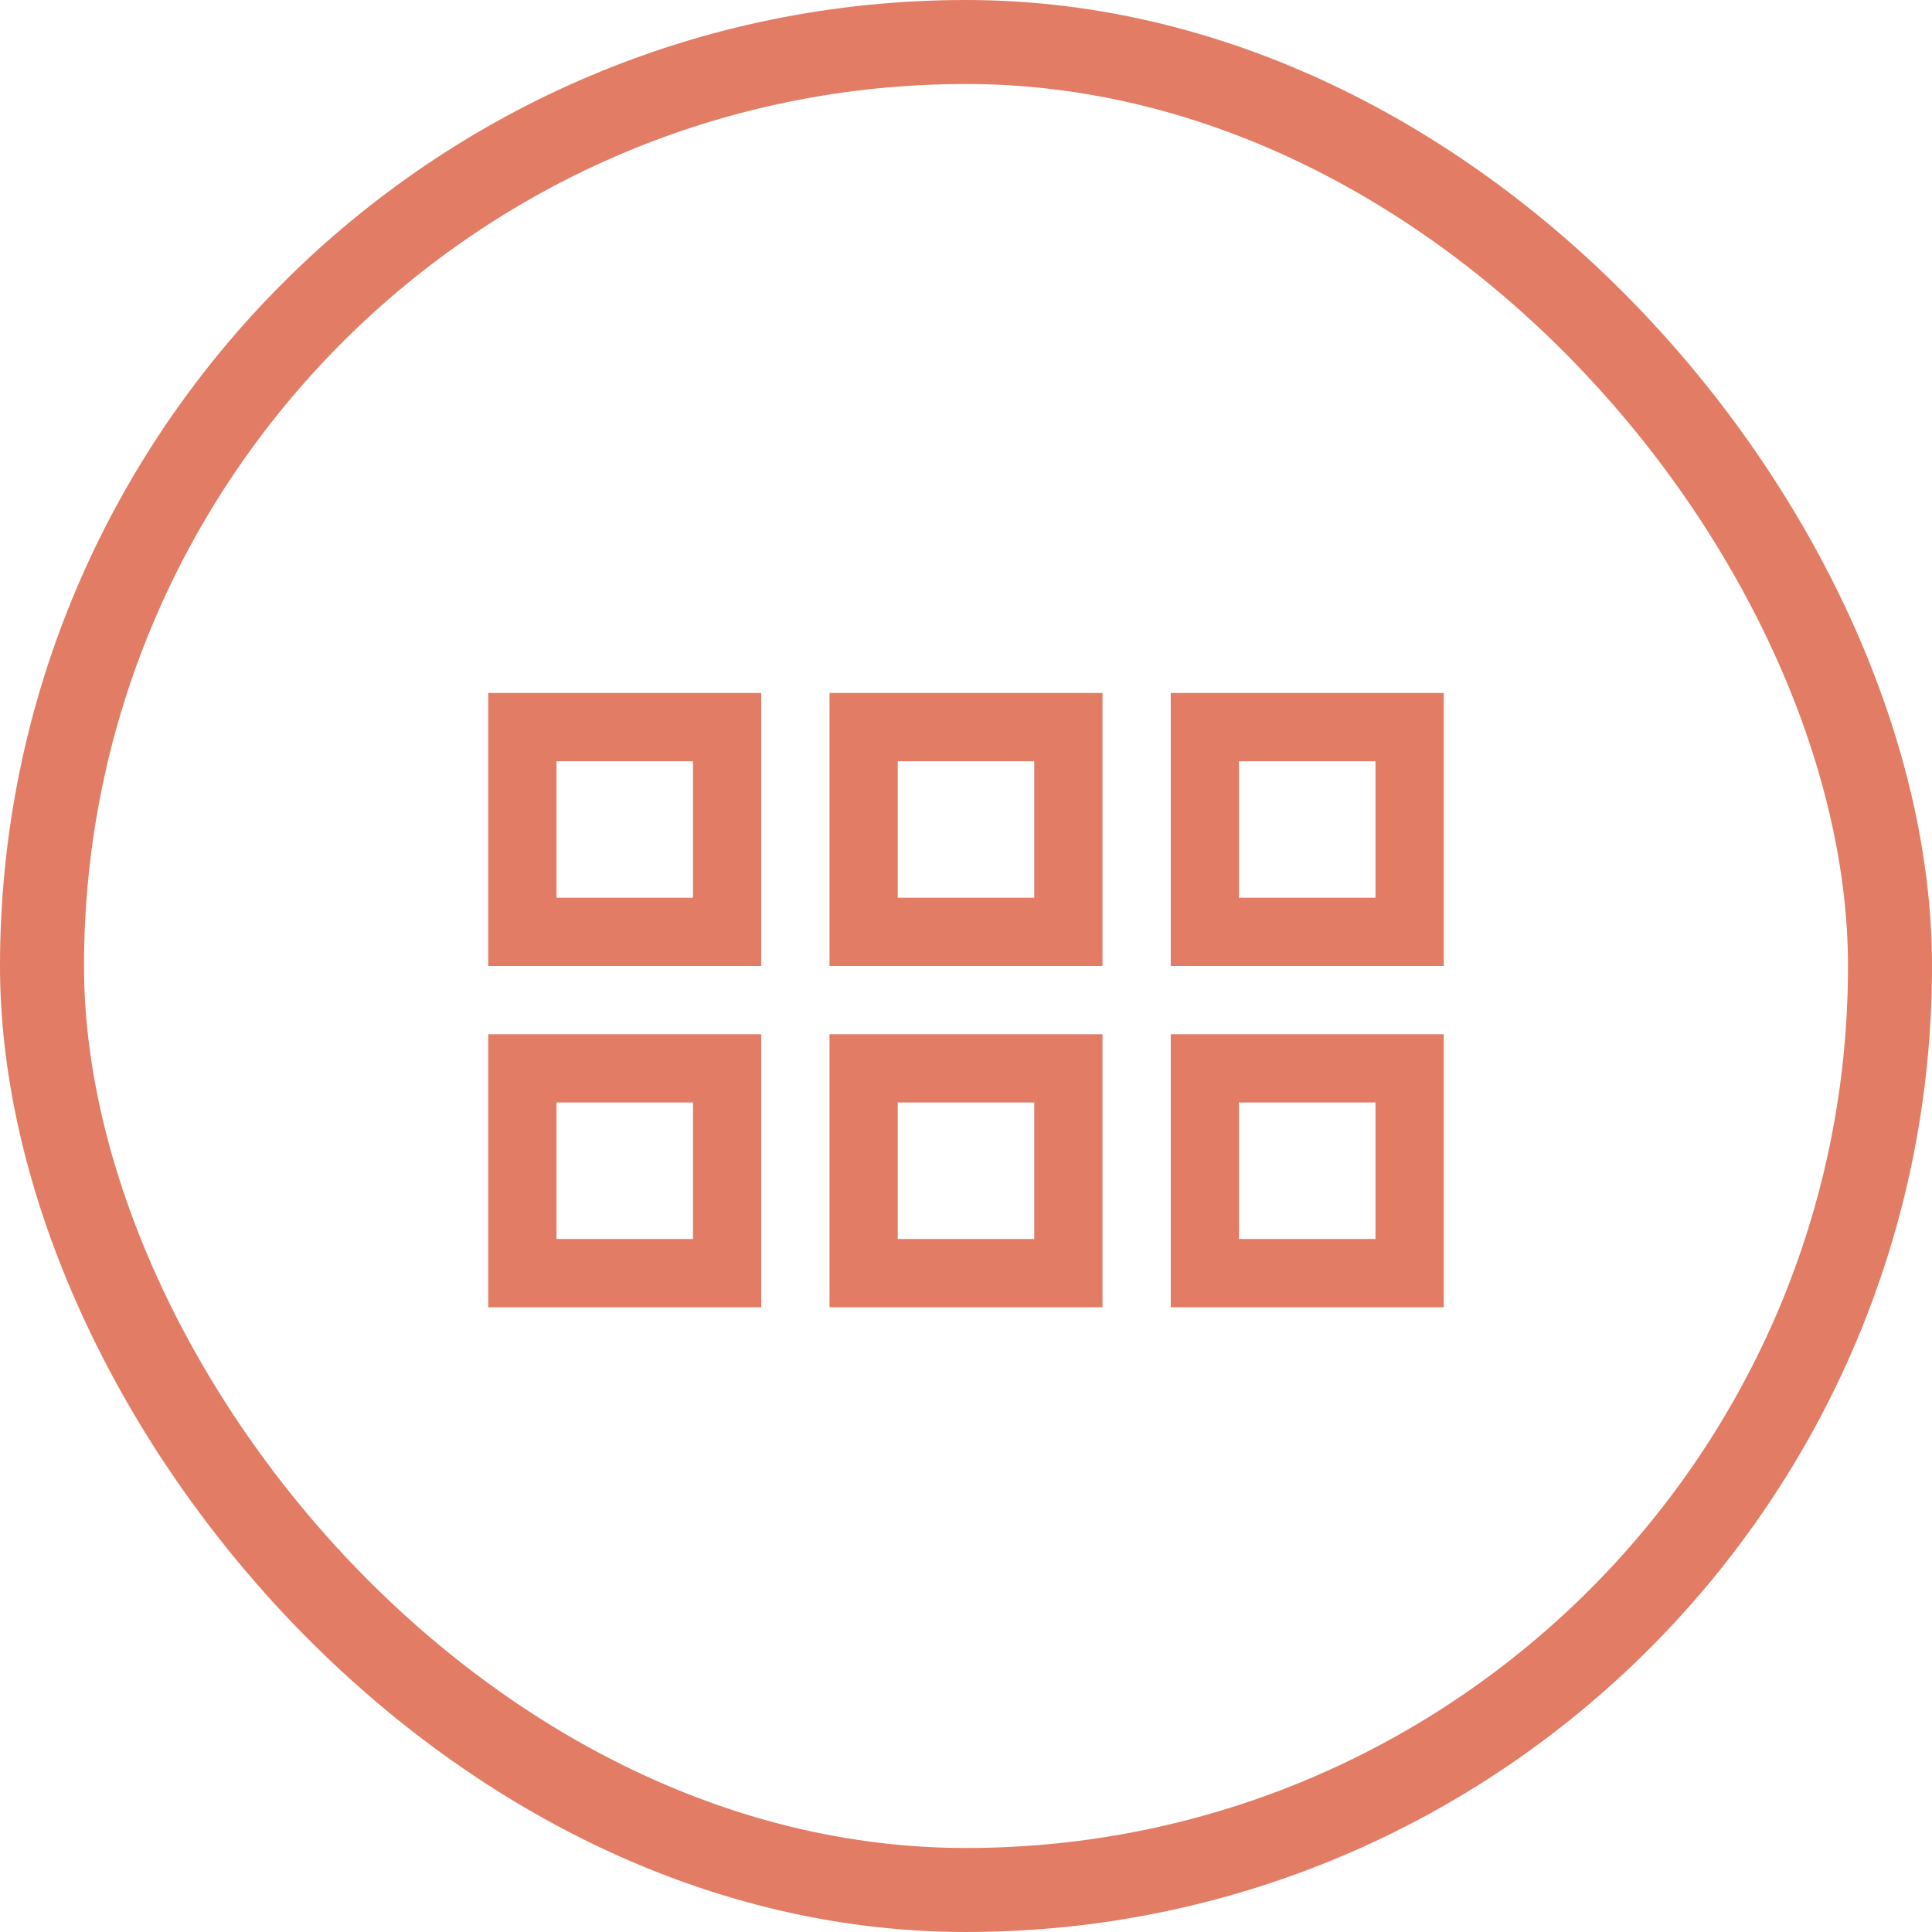
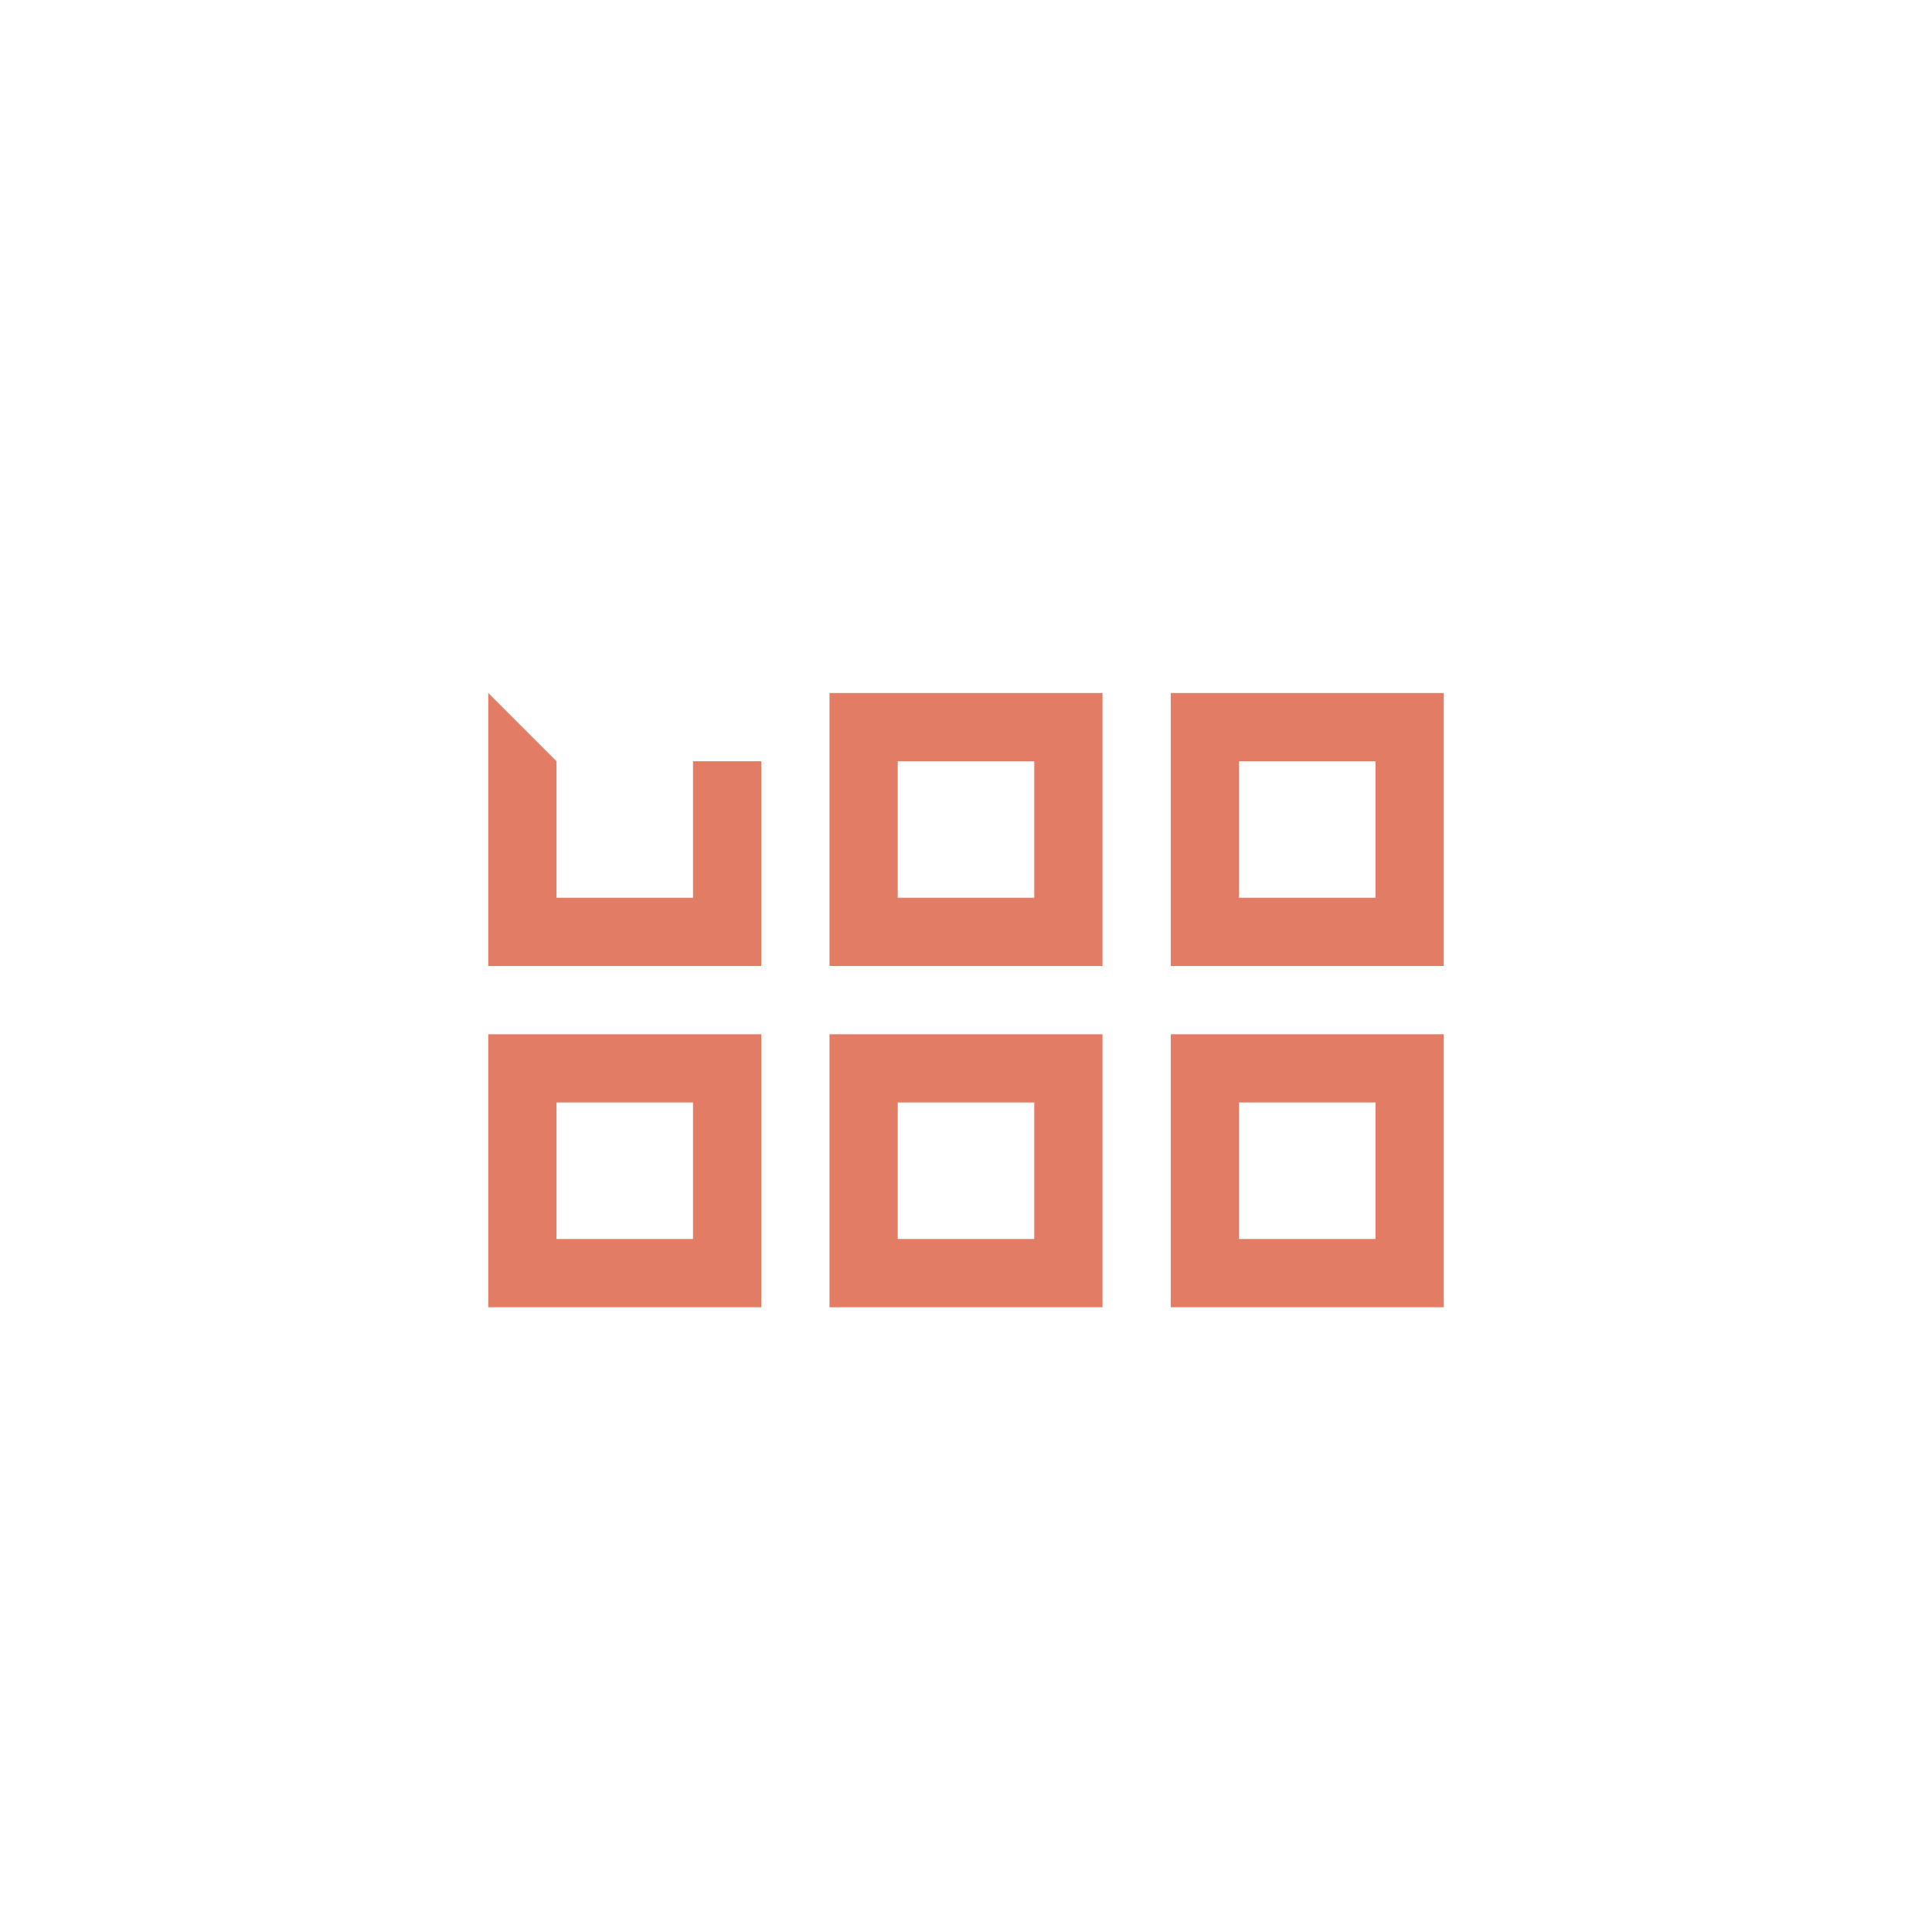
<svg xmlns="http://www.w3.org/2000/svg" width="46" height="46" viewBox="0 0 46 46" fill="none">
-   <rect x="1" y="1" width="44" height="44" rx="22" stroke="#E27C64" stroke-width="2" />
  <g clip-path="url(#clip0_217_1430)">
-     <path d="M13.25 18.125V21.375H16.5V18.125H13.25ZM11.625 16.5H13.25H16.5H18.125V18.125V21.375V23H16.5H13.25H11.625V21.375V18.125V16.5ZM13.25 26.25V29.5H16.5V26.25H13.25ZM11.625 24.625H13.25H16.5H18.125V26.25V29.5V31.125H16.5H13.25H11.625V29.5V26.25V24.625ZM24.625 18.125H21.375V21.375H24.625V18.125ZM21.375 16.5H24.625H26.25V18.125V21.375V23H24.625H21.375H19.75V21.375V18.125V16.5H21.375ZM21.375 26.25V29.5H24.625V26.25H21.375ZM19.75 24.625H21.375H24.625H26.25V26.25V29.5V31.125H24.625H21.375H19.75V29.5V26.25V24.625ZM32.75 18.125H29.5V21.375H32.75V18.125ZM29.5 16.5H32.75H34.375V18.125V21.375V23H32.75H29.5H27.875V21.375V18.125V16.5H29.5ZM29.5 26.25V29.5H32.75V26.25H29.5ZM27.875 24.625H29.5H32.75H34.375V26.25V29.5V31.125H32.75H29.5H27.875V29.5V26.25V24.625Z" fill="#E27C64" />
+     <path d="M13.25 18.125V21.375H16.5V18.125H13.25ZH13.25H16.5H18.125V18.125V21.375V23H16.5H13.25H11.625V21.375V18.125V16.5ZM13.25 26.25V29.5H16.5V26.25H13.25ZM11.625 24.625H13.25H16.5H18.125V26.25V29.5V31.125H16.5H13.25H11.625V29.5V26.25V24.625ZM24.625 18.125H21.375V21.375H24.625V18.125ZM21.375 16.5H24.625H26.25V18.125V21.375V23H24.625H21.375H19.75V21.375V18.125V16.5H21.375ZM21.375 26.25V29.5H24.625V26.25H21.375ZM19.75 24.625H21.375H24.625H26.25V26.25V29.5V31.125H24.625H21.375H19.75V29.5V26.25V24.625ZM32.75 18.125H29.5V21.375H32.75V18.125ZM29.5 16.5H32.75H34.375V18.125V21.375V23H32.75H29.5H27.875V21.375V18.125V16.5H29.5ZM29.5 26.25V29.5H32.75V26.25H29.5ZM27.875 24.625H29.5H32.75H34.375V26.25V29.5V31.125H32.75H29.5H27.875V29.5V26.25V24.625Z" fill="#E27C64" />
  </g>
  <defs>
    <clipPath id="clip0_217_1430">
      <rect width="22.75" height="26" fill="white" transform="translate(11.625 10)" />
    </clipPath>
  </defs>
</svg>